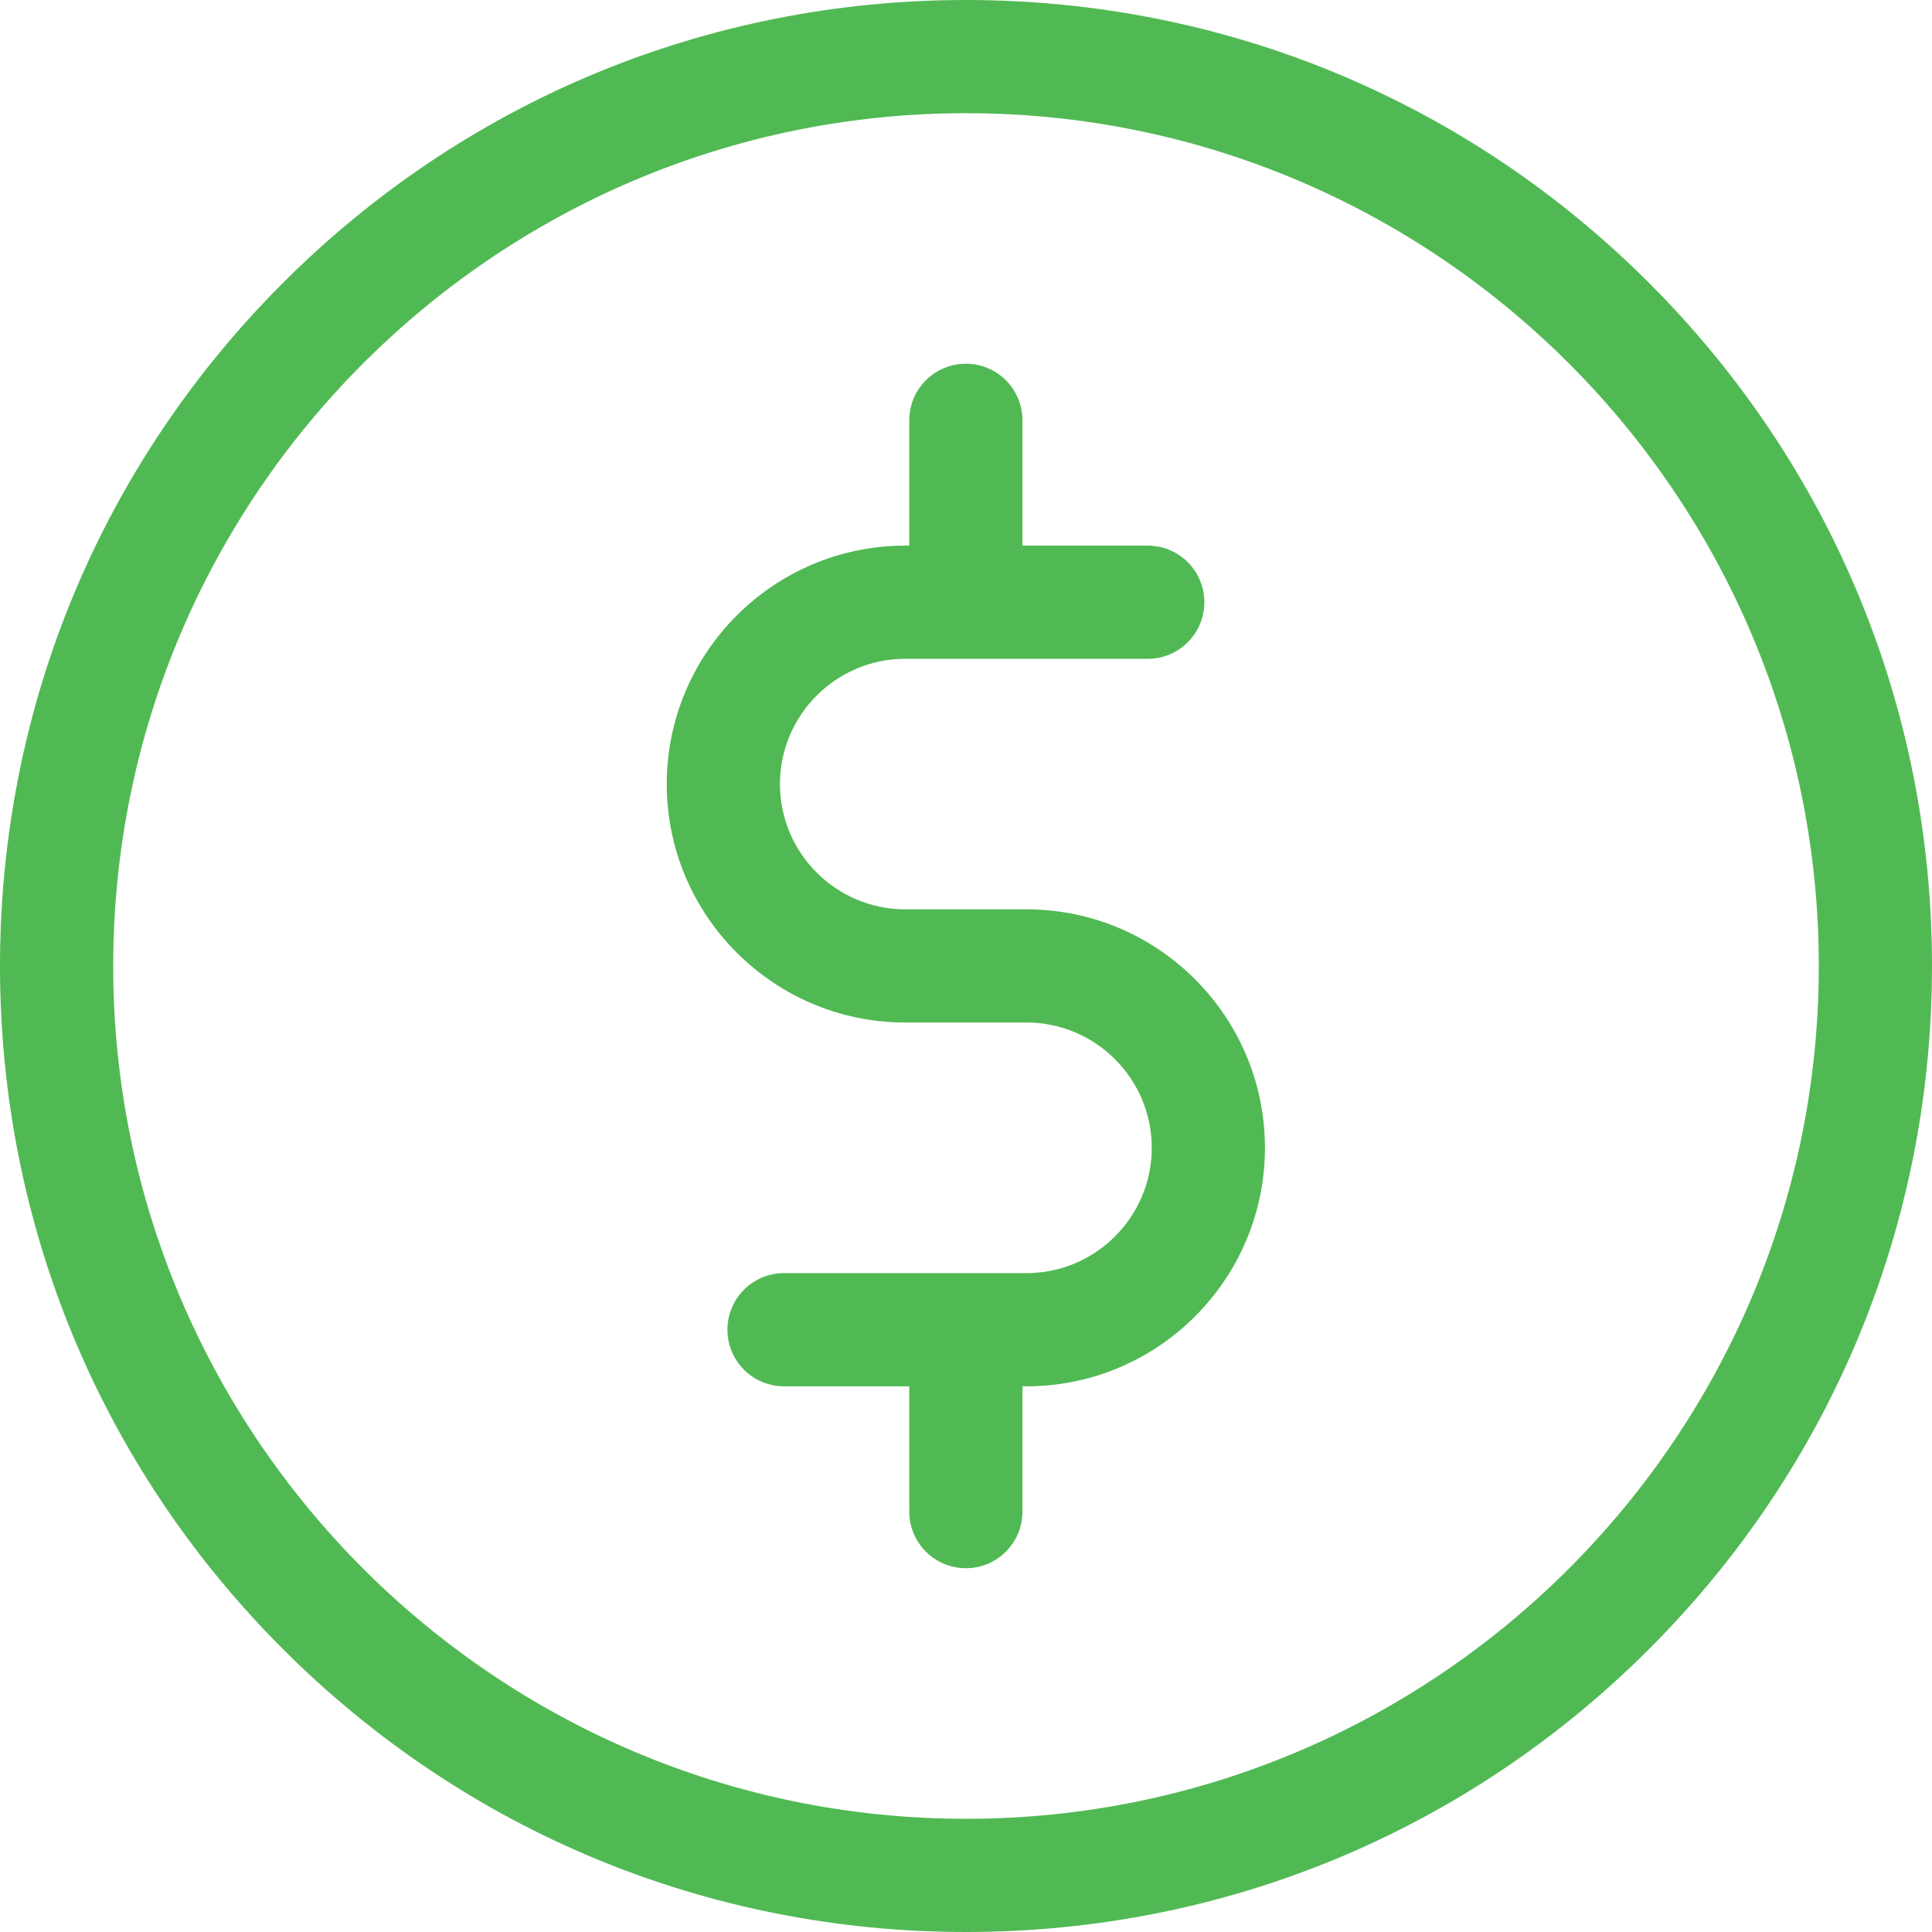
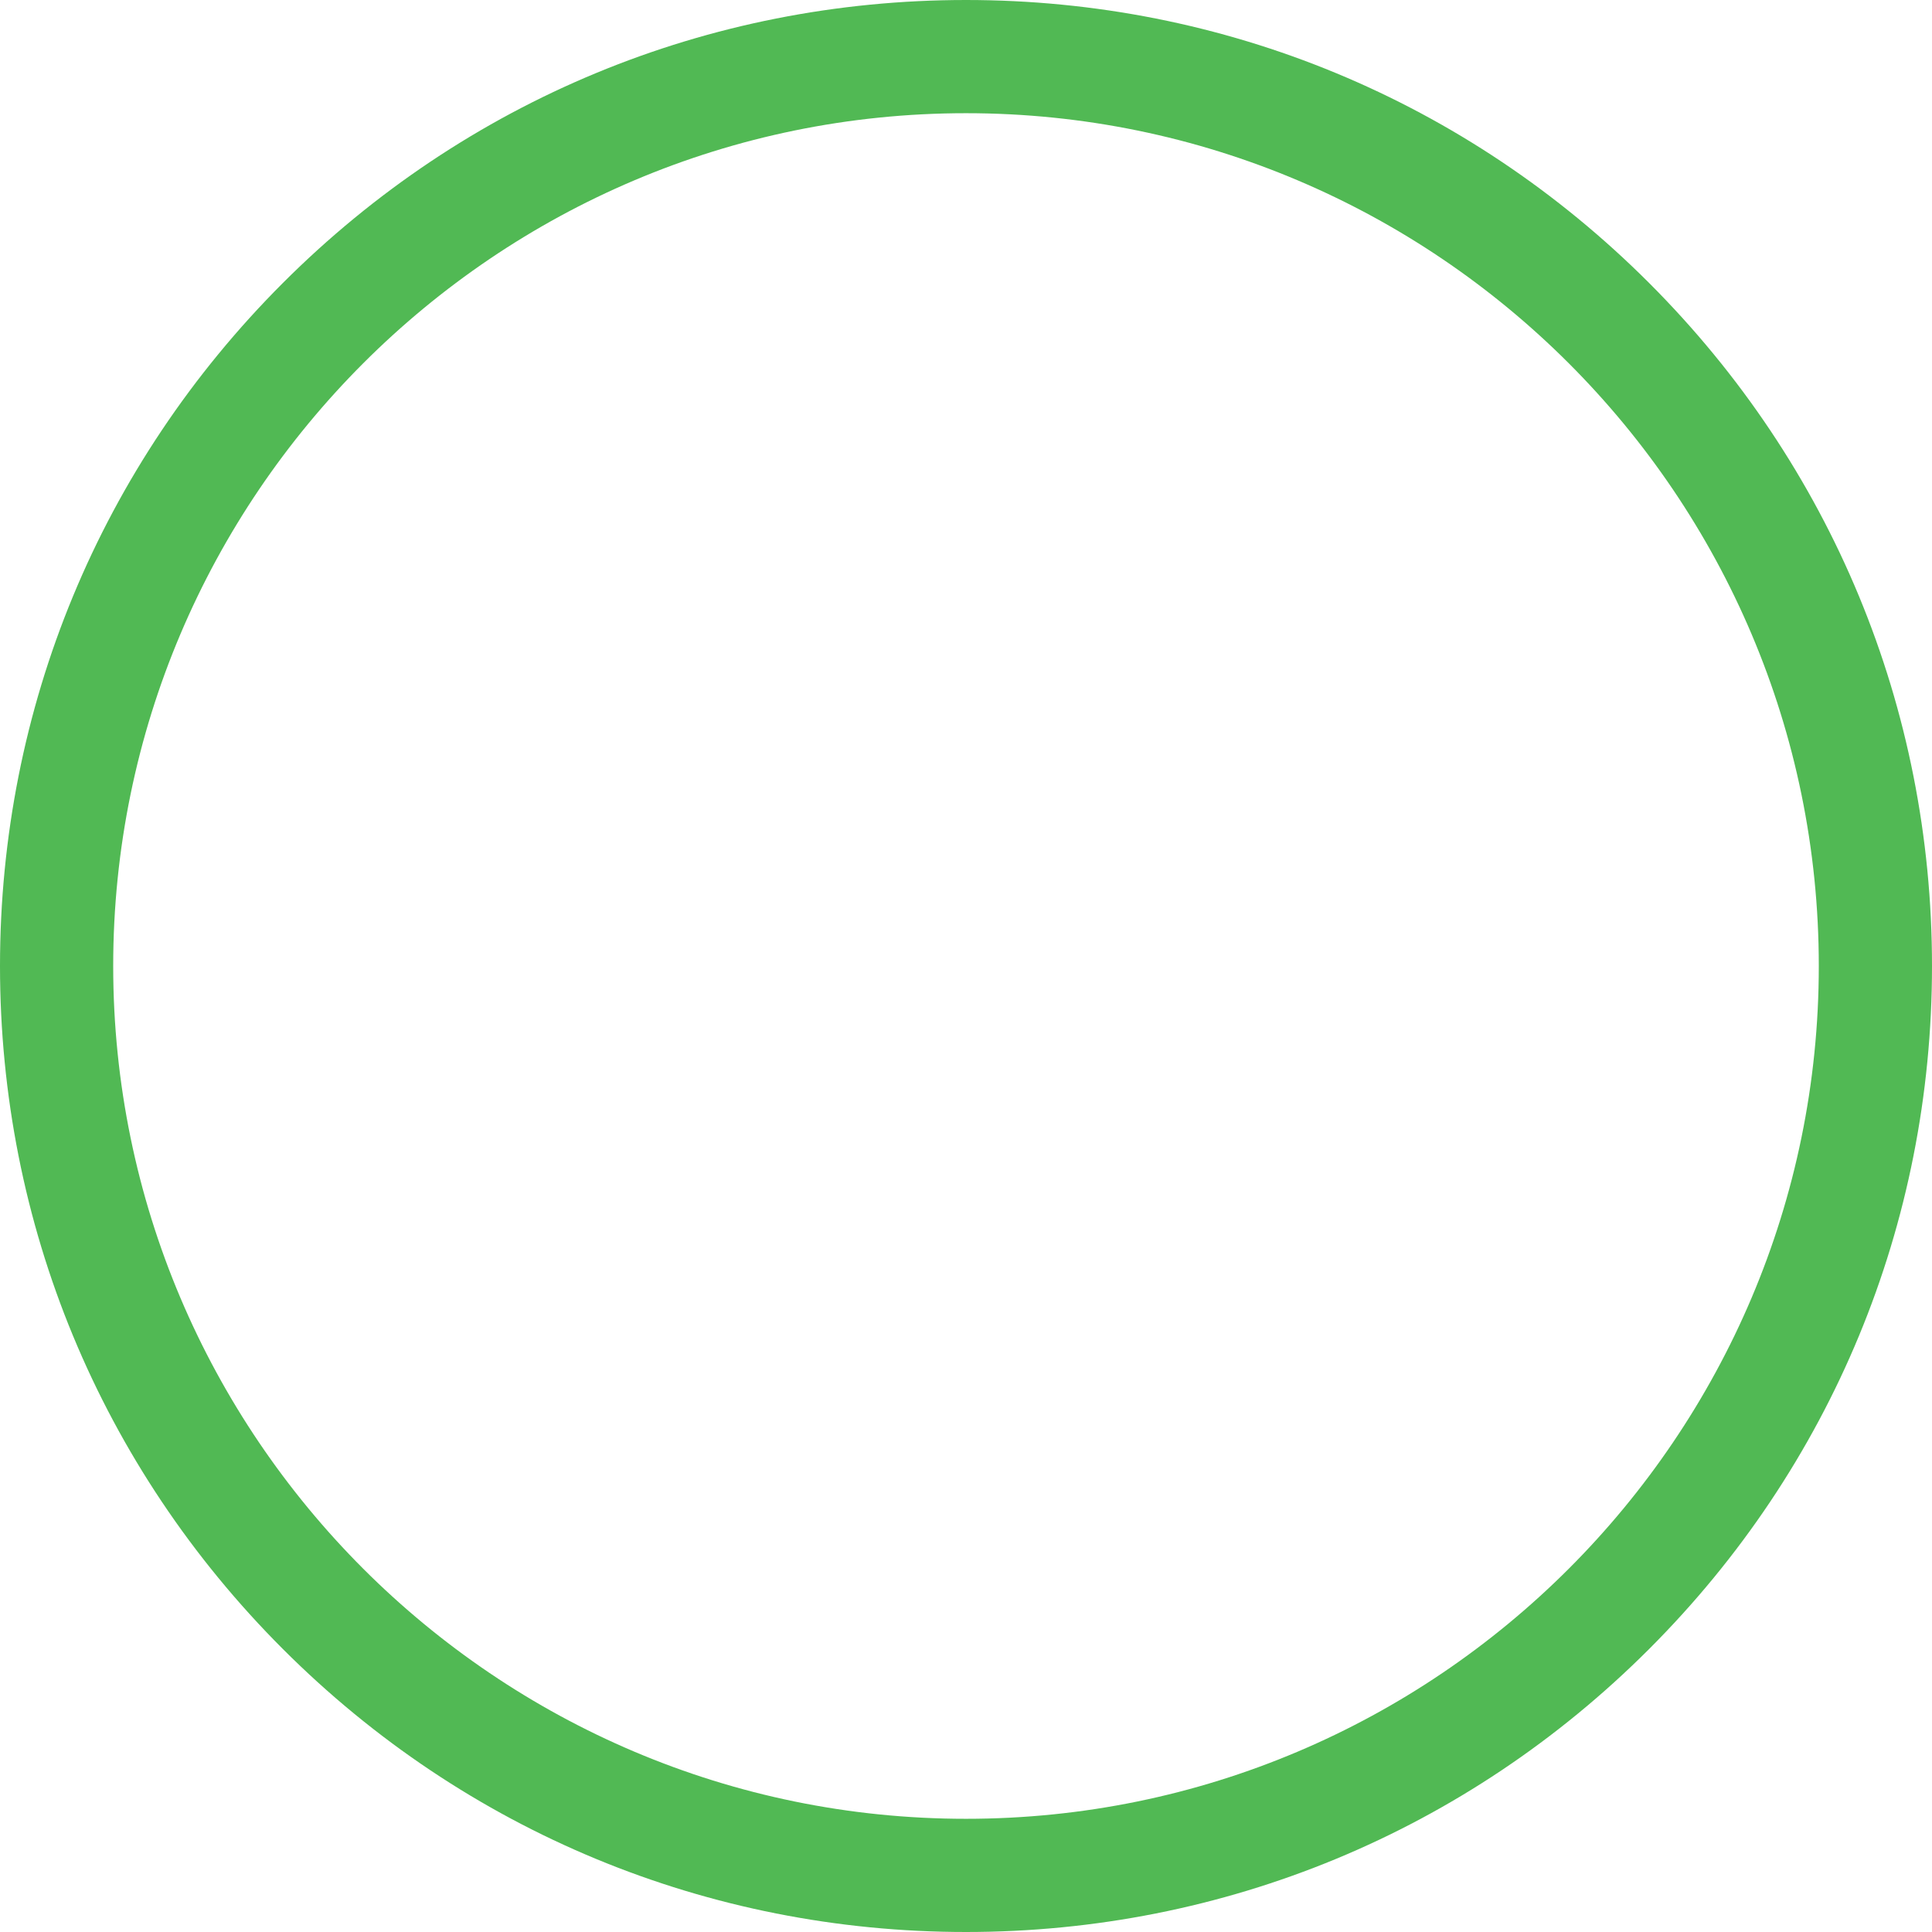
<svg xmlns="http://www.w3.org/2000/svg" width="27" height="27" viewBox="0 0 27 27" fill="none">
  <path d="M23.046 3.954C20.496 1.404 17.106 0 13.5 0C9.894 0 6.504 1.404 3.954 3.954C1.404 6.504 0 9.894 0 13.5C0 17.106 1.404 20.496 3.954 23.046C6.504 25.596 9.894 27 13.5 27C17.106 27 20.496 25.596 23.046 23.046C25.596 20.496 27 17.106 27 13.5C27 9.894 25.596 6.504 23.046 3.954ZM13.5 25.418C6.928 25.418 1.582 20.072 1.582 13.5C1.582 6.928 6.928 1.582 13.5 1.582C20.072 1.582 25.418 6.928 25.418 13.5C25.418 20.072 20.072 25.418 13.5 25.418Z" fill="#51B954" />
-   <path d="M14.346 12.708H12.651C11.686 12.708 10.9 11.923 10.9 10.958C10.9 9.992 11.686 9.207 12.651 9.207H16.04C16.477 9.207 16.831 8.853 16.831 8.416C16.831 7.979 16.477 7.625 16.04 7.625H14.289V5.874C14.289 5.437 13.935 5.083 13.498 5.083C13.062 5.083 12.707 5.437 12.707 5.874V7.625H12.651C10.813 7.625 9.318 9.12 9.318 10.958C9.318 12.795 10.813 14.29 12.651 14.29H14.346C15.311 14.29 16.096 15.076 16.096 16.041C16.096 17.006 15.311 17.792 14.346 17.792H10.957C10.52 17.792 10.166 18.146 10.166 18.583C10.166 19.02 10.52 19.374 10.957 19.374H12.707V21.125C12.707 21.562 13.062 21.916 13.498 21.916C13.935 21.916 14.289 21.562 14.289 21.125V19.374H14.346C16.183 19.374 17.678 17.879 17.678 16.041C17.678 14.204 16.183 12.708 14.346 12.708Z" fill="#51B954" />
</svg>